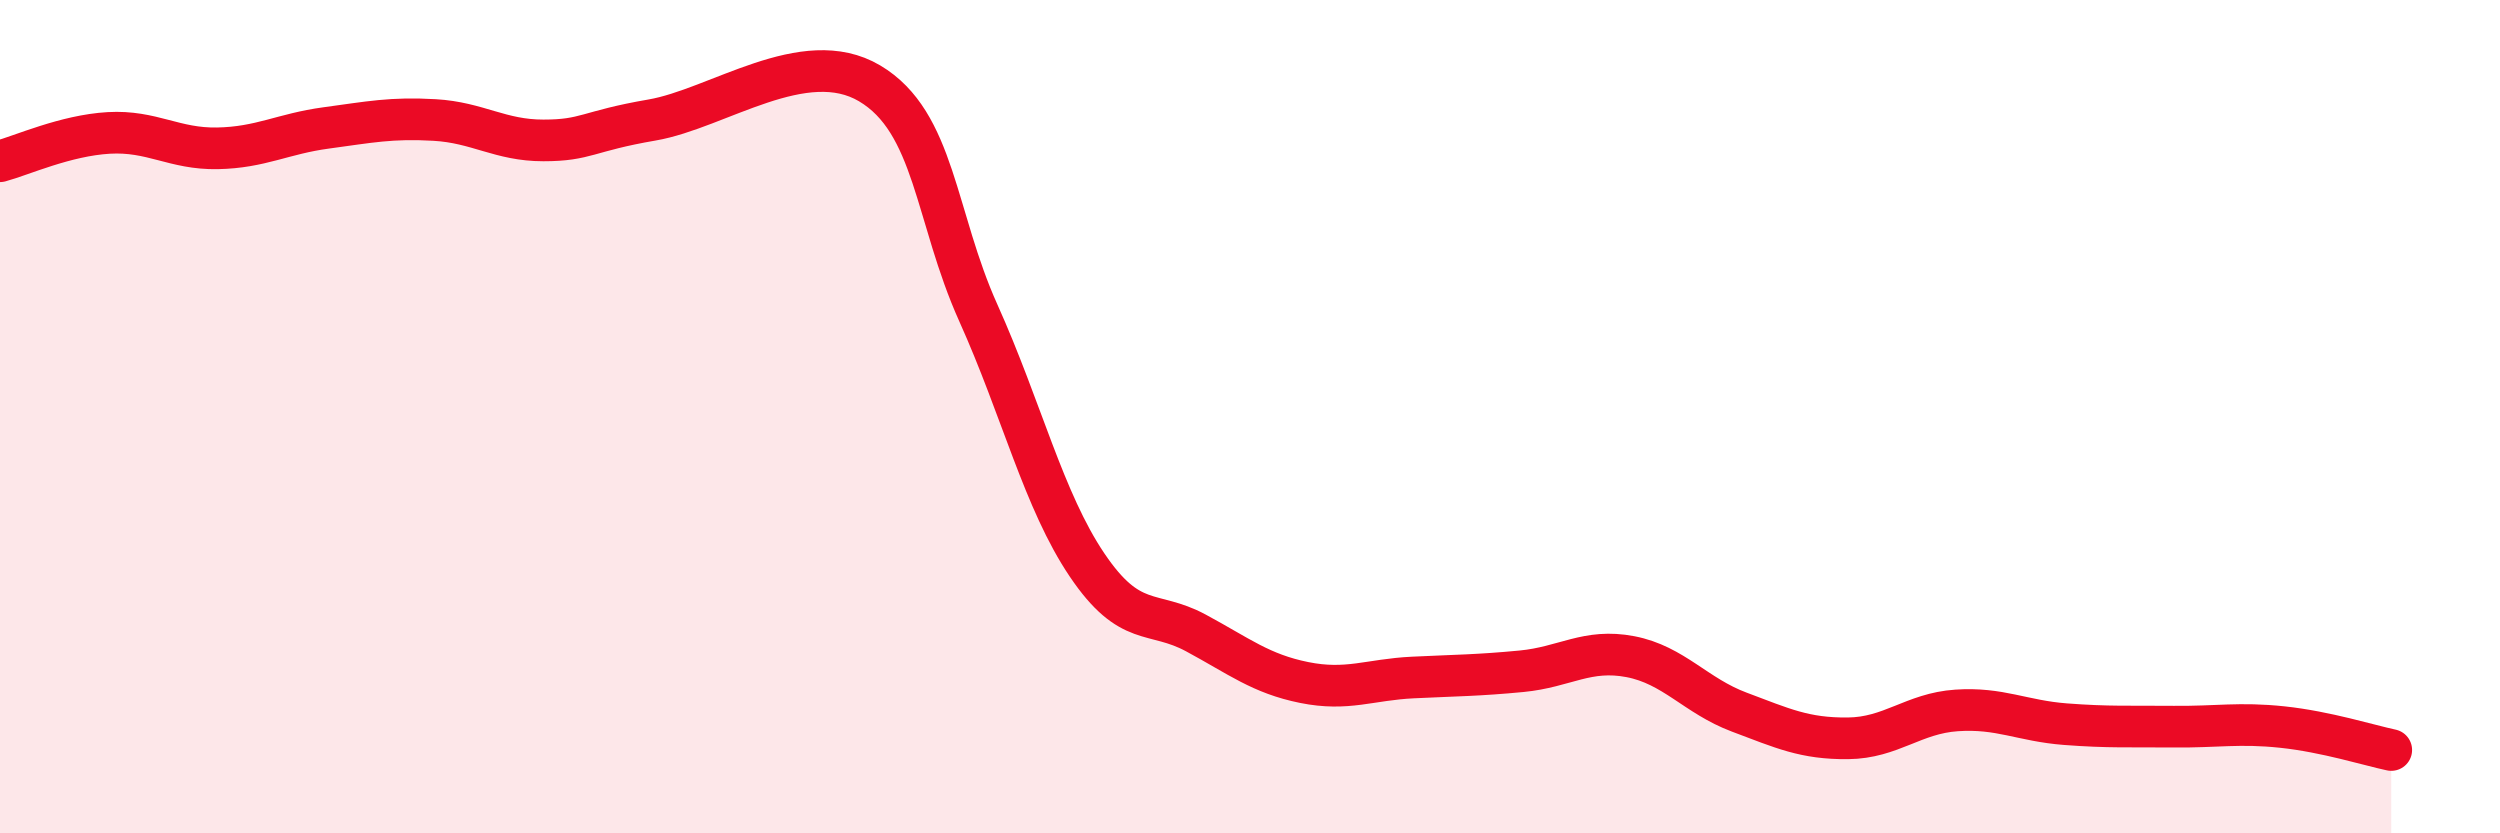
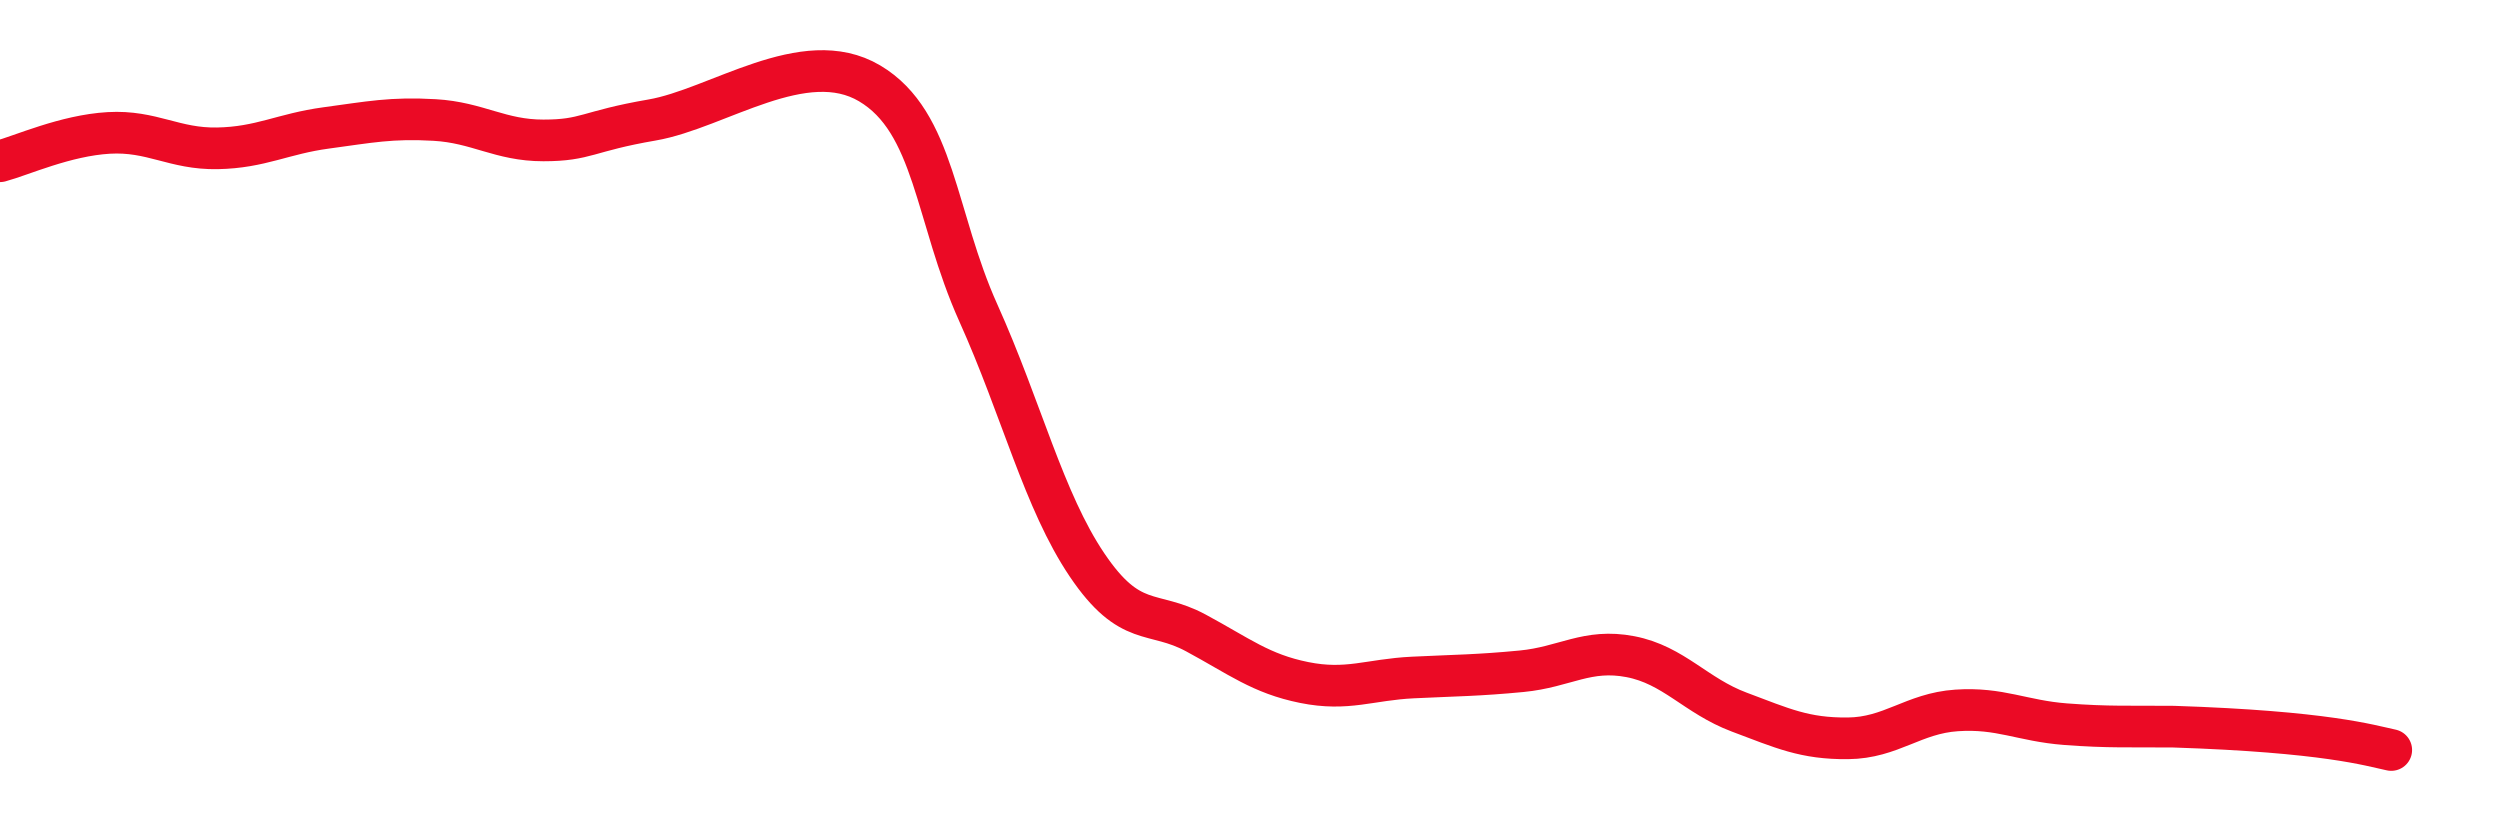
<svg xmlns="http://www.w3.org/2000/svg" width="60" height="20" viewBox="0 0 60 20">
-   <path d="M 0,3.87 C 0.52,3.73 1.57,3.25 2.61,3.19 C 3.65,3.13 4.18,3.58 5.22,3.56 C 6.26,3.54 6.79,3.21 7.83,3.07 C 8.87,2.93 9.39,2.82 10.43,2.88 C 11.47,2.94 12,3.37 13.04,3.37 C 14.08,3.37 14.08,3.15 15.65,2.88 C 17.22,2.61 19.3,1.07 20.87,2 C 22.44,2.93 22.44,5.2 23.48,7.51 C 24.52,9.82 25.05,12.02 26.09,13.56 C 27.13,15.1 27.66,14.63 28.7,15.19 C 29.74,15.75 30.26,16.17 31.3,16.38 C 32.34,16.59 32.87,16.31 33.91,16.26 C 34.95,16.21 35.48,16.21 36.52,16.11 C 37.56,16.01 38.09,15.56 39.13,15.76 C 40.17,15.96 40.7,16.7 41.74,17.09 C 42.78,17.48 43.31,17.73 44.35,17.72 C 45.39,17.71 45.92,17.12 46.96,17.05 C 48,16.98 48.53,17.3 49.57,17.38 C 50.61,17.46 51.13,17.43 52.17,17.44 C 53.21,17.45 53.74,17.34 54.78,17.45 C 55.82,17.56 56.87,17.89 57.39,18L57.39 20L0 20Z" fill="#EB0A25" opacity="0.1" stroke-linecap="round" stroke-linejoin="round" />
-   <path d="M 0,3.87 C 0.52,3.73 1.57,3.25 2.61,3.19 C 3.65,3.13 4.18,3.58 5.22,3.56 C 6.26,3.54 6.79,3.21 7.83,3.07 C 8.87,2.93 9.39,2.82 10.43,2.88 C 11.47,2.94 12,3.37 13.04,3.37 C 14.08,3.37 14.08,3.15 15.65,2.88 C 17.22,2.61 19.3,1.07 20.87,2 C 22.44,2.93 22.44,5.2 23.48,7.51 C 24.52,9.82 25.05,12.02 26.09,13.56 C 27.13,15.1 27.66,14.63 28.7,15.19 C 29.74,15.75 30.26,16.17 31.3,16.38 C 32.34,16.59 32.87,16.31 33.91,16.26 C 34.95,16.21 35.48,16.21 36.52,16.11 C 37.56,16.01 38.09,15.56 39.13,15.76 C 40.17,15.96 40.7,16.7 41.74,17.09 C 42.78,17.48 43.31,17.73 44.35,17.72 C 45.39,17.71 45.92,17.12 46.96,17.05 C 48,16.98 48.53,17.3 49.57,17.38 C 50.61,17.46 51.13,17.43 52.17,17.44 C 53.21,17.45 53.74,17.34 54.78,17.45 C 55.82,17.56 56.87,17.89 57.39,18" stroke="#EB0A25" stroke-width="1" fill="none" stroke-linecap="round" stroke-linejoin="round" />
+   <path d="M 0,3.87 C 0.52,3.73 1.57,3.25 2.61,3.19 C 3.65,3.13 4.18,3.58 5.22,3.56 C 6.26,3.54 6.79,3.21 7.83,3.07 C 8.87,2.93 9.39,2.82 10.43,2.88 C 11.47,2.94 12,3.37 13.04,3.37 C 14.08,3.37 14.08,3.15 15.65,2.88 C 17.22,2.61 19.3,1.07 20.87,2 C 22.44,2.93 22.44,5.2 23.48,7.51 C 24.52,9.82 25.05,12.02 26.09,13.56 C 27.13,15.1 27.66,14.63 28.7,15.19 C 29.74,15.75 30.26,16.17 31.3,16.38 C 32.34,16.59 32.87,16.31 33.91,16.26 C 34.95,16.21 35.48,16.21 36.52,16.11 C 37.56,16.01 38.09,15.56 39.13,15.76 C 40.17,15.96 40.7,16.7 41.74,17.09 C 42.78,17.48 43.31,17.73 44.35,17.72 C 45.39,17.71 45.92,17.12 46.96,17.05 C 48,16.98 48.53,17.3 49.57,17.38 C 50.61,17.46 51.13,17.43 52.17,17.44 C 55.82,17.56 56.87,17.89 57.39,18" stroke="#EB0A25" stroke-width="1" fill="none" stroke-linecap="round" stroke-linejoin="round" />
</svg>